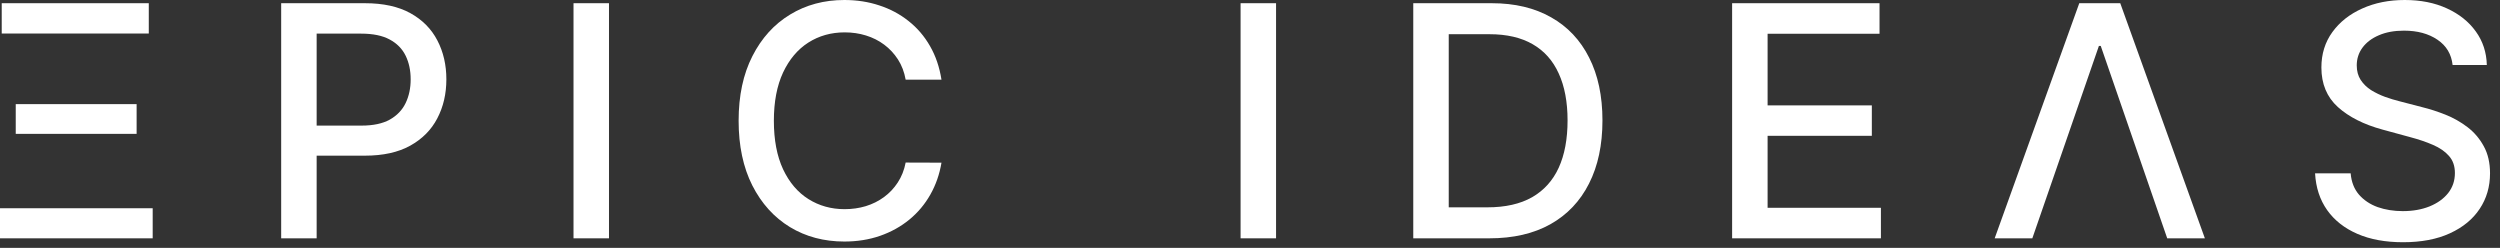
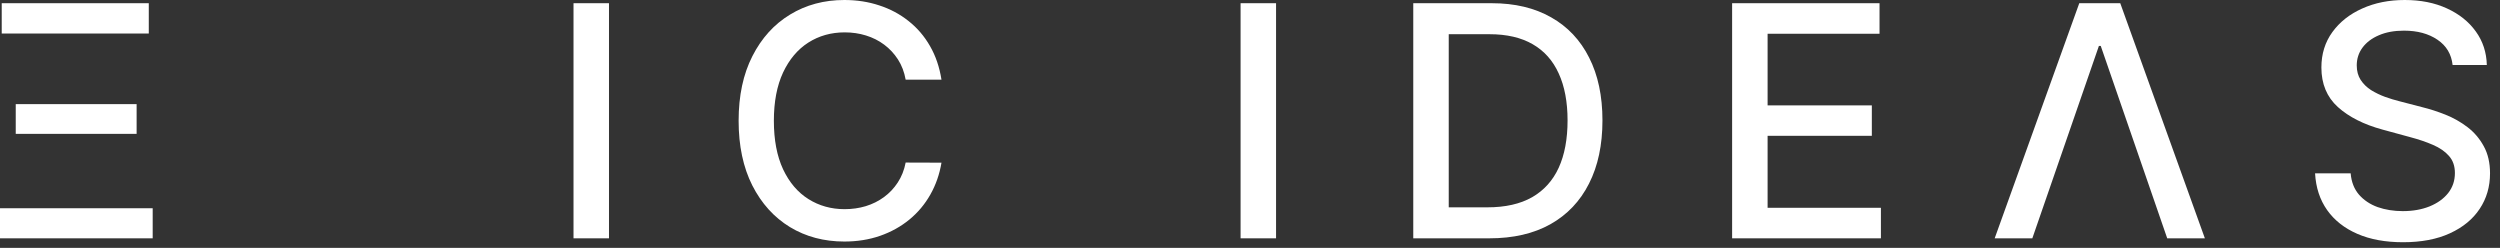
<svg xmlns="http://www.w3.org/2000/svg" width="232" height="23" viewBox="0 0 232 23" fill="none">
  <rect x="0" y="0" width="232" height="23" fill="#333333" stroke="none" />
  <path d="M0 22.116V19.325H14.169V22.116H0ZM1.46 12.422V9.663H12.678V12.422H1.46ZM0.16 3.111V0.298H13.807V3.111H0.16Z" fill="white" />
-   <path d="M26.093 22.116V0.298H33.87C35.567 0.298 36.974 0.607 38.089 1.225C39.204 1.843 40.038 2.688 40.592 3.761C41.146 4.826 41.423 6.026 41.423 7.362C41.423 8.704 41.143 9.911 40.581 10.984C40.028 12.049 39.19 12.894 38.067 13.519C36.952 14.137 35.55 14.446 33.859 14.446H28.511V11.655H33.561C34.633 11.655 35.503 11.47 36.171 11.101C36.839 10.724 37.329 10.213 37.641 9.567C37.954 8.92 38.11 8.185 38.11 7.362C38.11 6.538 37.954 5.806 37.641 5.167C37.329 4.528 36.835 4.027 36.16 3.665C35.493 3.303 34.612 3.121 33.518 3.121H29.385V22.116H26.093Z" fill="white" />
  <path d="M56.514 0.298V22.116H53.222V0.298H56.514Z" fill="white" />
  <path d="M87.369 7.393H84.045C83.917 6.683 83.679 6.058 83.331 5.518C82.983 4.979 82.557 4.521 82.053 4.144C81.548 3.768 80.984 3.484 80.359 3.292C79.741 3.1 79.084 3.004 78.388 3.004C77.131 3.004 76.005 3.32 75.011 3.952C74.023 4.585 73.242 5.511 72.667 6.733C72.099 7.955 71.815 9.446 71.815 11.207C71.815 12.983 72.099 14.482 72.667 15.703C73.242 16.925 74.027 17.848 75.021 18.473C76.016 19.098 77.134 19.41 78.377 19.41C79.066 19.41 79.719 19.318 80.337 19.134C80.962 18.942 81.527 18.661 82.031 18.292C82.535 17.923 82.962 17.472 83.31 16.939C83.665 16.399 83.91 15.781 84.045 15.085L87.369 15.096C87.191 16.168 86.847 17.155 86.335 18.058C85.831 18.952 85.181 19.727 84.386 20.38C83.597 21.026 82.695 21.527 81.68 21.882C80.664 22.237 79.556 22.415 78.356 22.415C76.467 22.415 74.783 21.967 73.306 21.072C71.829 20.171 70.664 18.881 69.812 17.205C68.967 15.529 68.544 13.53 68.544 11.207C68.544 8.878 68.97 6.879 69.822 5.21C70.675 3.533 71.84 2.248 73.317 1.353C74.794 0.451 76.474 0 78.356 0C79.513 0 80.593 0.167 81.594 0.501C82.603 0.827 83.508 1.31 84.311 1.95C85.114 2.582 85.778 3.356 86.303 4.272C86.829 5.181 87.184 6.222 87.369 7.393Z" fill="white" />
  <path d="M118.418 0.298V22.116H115.126V0.298H118.418Z" fill="white" />
  <path d="M138.215 22.116H131.151V0.298H138.438C140.576 0.298 142.412 0.735 143.946 1.609C145.48 2.475 146.656 3.722 147.472 5.348C148.296 6.967 148.708 8.91 148.708 11.175C148.708 13.448 148.293 15.401 147.462 17.035C146.638 18.668 145.445 19.925 143.882 20.806C142.32 21.68 140.431 22.116 138.215 22.116ZM134.443 19.24H138.034C139.695 19.24 141.077 18.928 142.178 18.303C143.279 17.671 144.102 16.758 144.649 15.565C145.196 14.364 145.47 12.901 145.47 11.175C145.47 9.464 145.196 8.011 144.649 6.818C144.11 5.625 143.303 4.719 142.231 4.102C141.159 3.484 139.827 3.175 138.236 3.175H134.443V19.24Z" fill="white" />
  <path d="M160.741 22.116V0.298H174.42V3.132H164.033V9.78H173.706V12.603H164.033V19.283H174.548V22.116H160.741Z" fill="white" />
  <path d="M188.6 22.116H185.106L192.957 0.298H196.76L204.612 22.116H201.118L194.949 4.261H194.779L188.6 22.116Z" fill="white" />
  <path d="M227.602 6.03C227.488 5.021 227.02 4.24 226.196 3.686C225.372 3.125 224.335 2.844 223.085 2.844C222.19 2.844 221.416 2.987 220.763 3.271C220.109 3.548 219.601 3.931 219.239 4.421C218.884 4.904 218.706 5.455 218.706 6.072C218.706 6.591 218.827 7.038 219.069 7.415C219.317 7.791 219.64 8.107 220.038 8.363C220.443 8.612 220.876 8.821 221.338 8.991C221.8 9.155 222.243 9.29 222.67 9.396L224.8 9.95C225.496 10.121 226.21 10.352 226.942 10.643C227.673 10.934 228.351 11.318 228.976 11.793C229.601 12.269 230.106 12.859 230.489 13.562C230.88 14.265 231.075 15.107 231.075 16.087C231.075 17.322 230.756 18.42 230.116 19.379C229.484 20.337 228.564 21.094 227.357 21.648C226.157 22.202 224.704 22.479 223 22.479C221.366 22.479 219.953 22.22 218.76 21.701C217.567 21.183 216.633 20.447 215.958 19.496C215.283 18.537 214.91 17.401 214.839 16.087H218.142C218.206 16.875 218.461 17.532 218.909 18.058C219.363 18.576 219.942 18.963 220.645 19.219C221.356 19.467 222.133 19.592 222.979 19.592C223.909 19.592 224.736 19.446 225.461 19.155C226.192 18.857 226.768 18.445 227.187 17.919C227.606 17.386 227.815 16.765 227.815 16.055C227.815 15.408 227.631 14.879 227.261 14.467C226.899 14.055 226.405 13.714 225.78 13.445C225.162 13.175 224.463 12.937 223.682 12.731L221.104 12.028C219.356 11.552 217.971 10.852 216.949 9.929C215.933 9.006 215.425 7.784 215.425 6.264C215.425 5.007 215.766 3.91 216.448 2.972C217.13 2.035 218.053 1.307 219.218 0.788C220.383 0.263 221.697 0 223.16 0C224.637 0 225.94 0.259 227.069 0.778C228.206 1.296 229.101 2.01 229.754 2.919C230.407 3.821 230.748 4.858 230.777 6.03H227.602Z" fill="white" />
</svg>